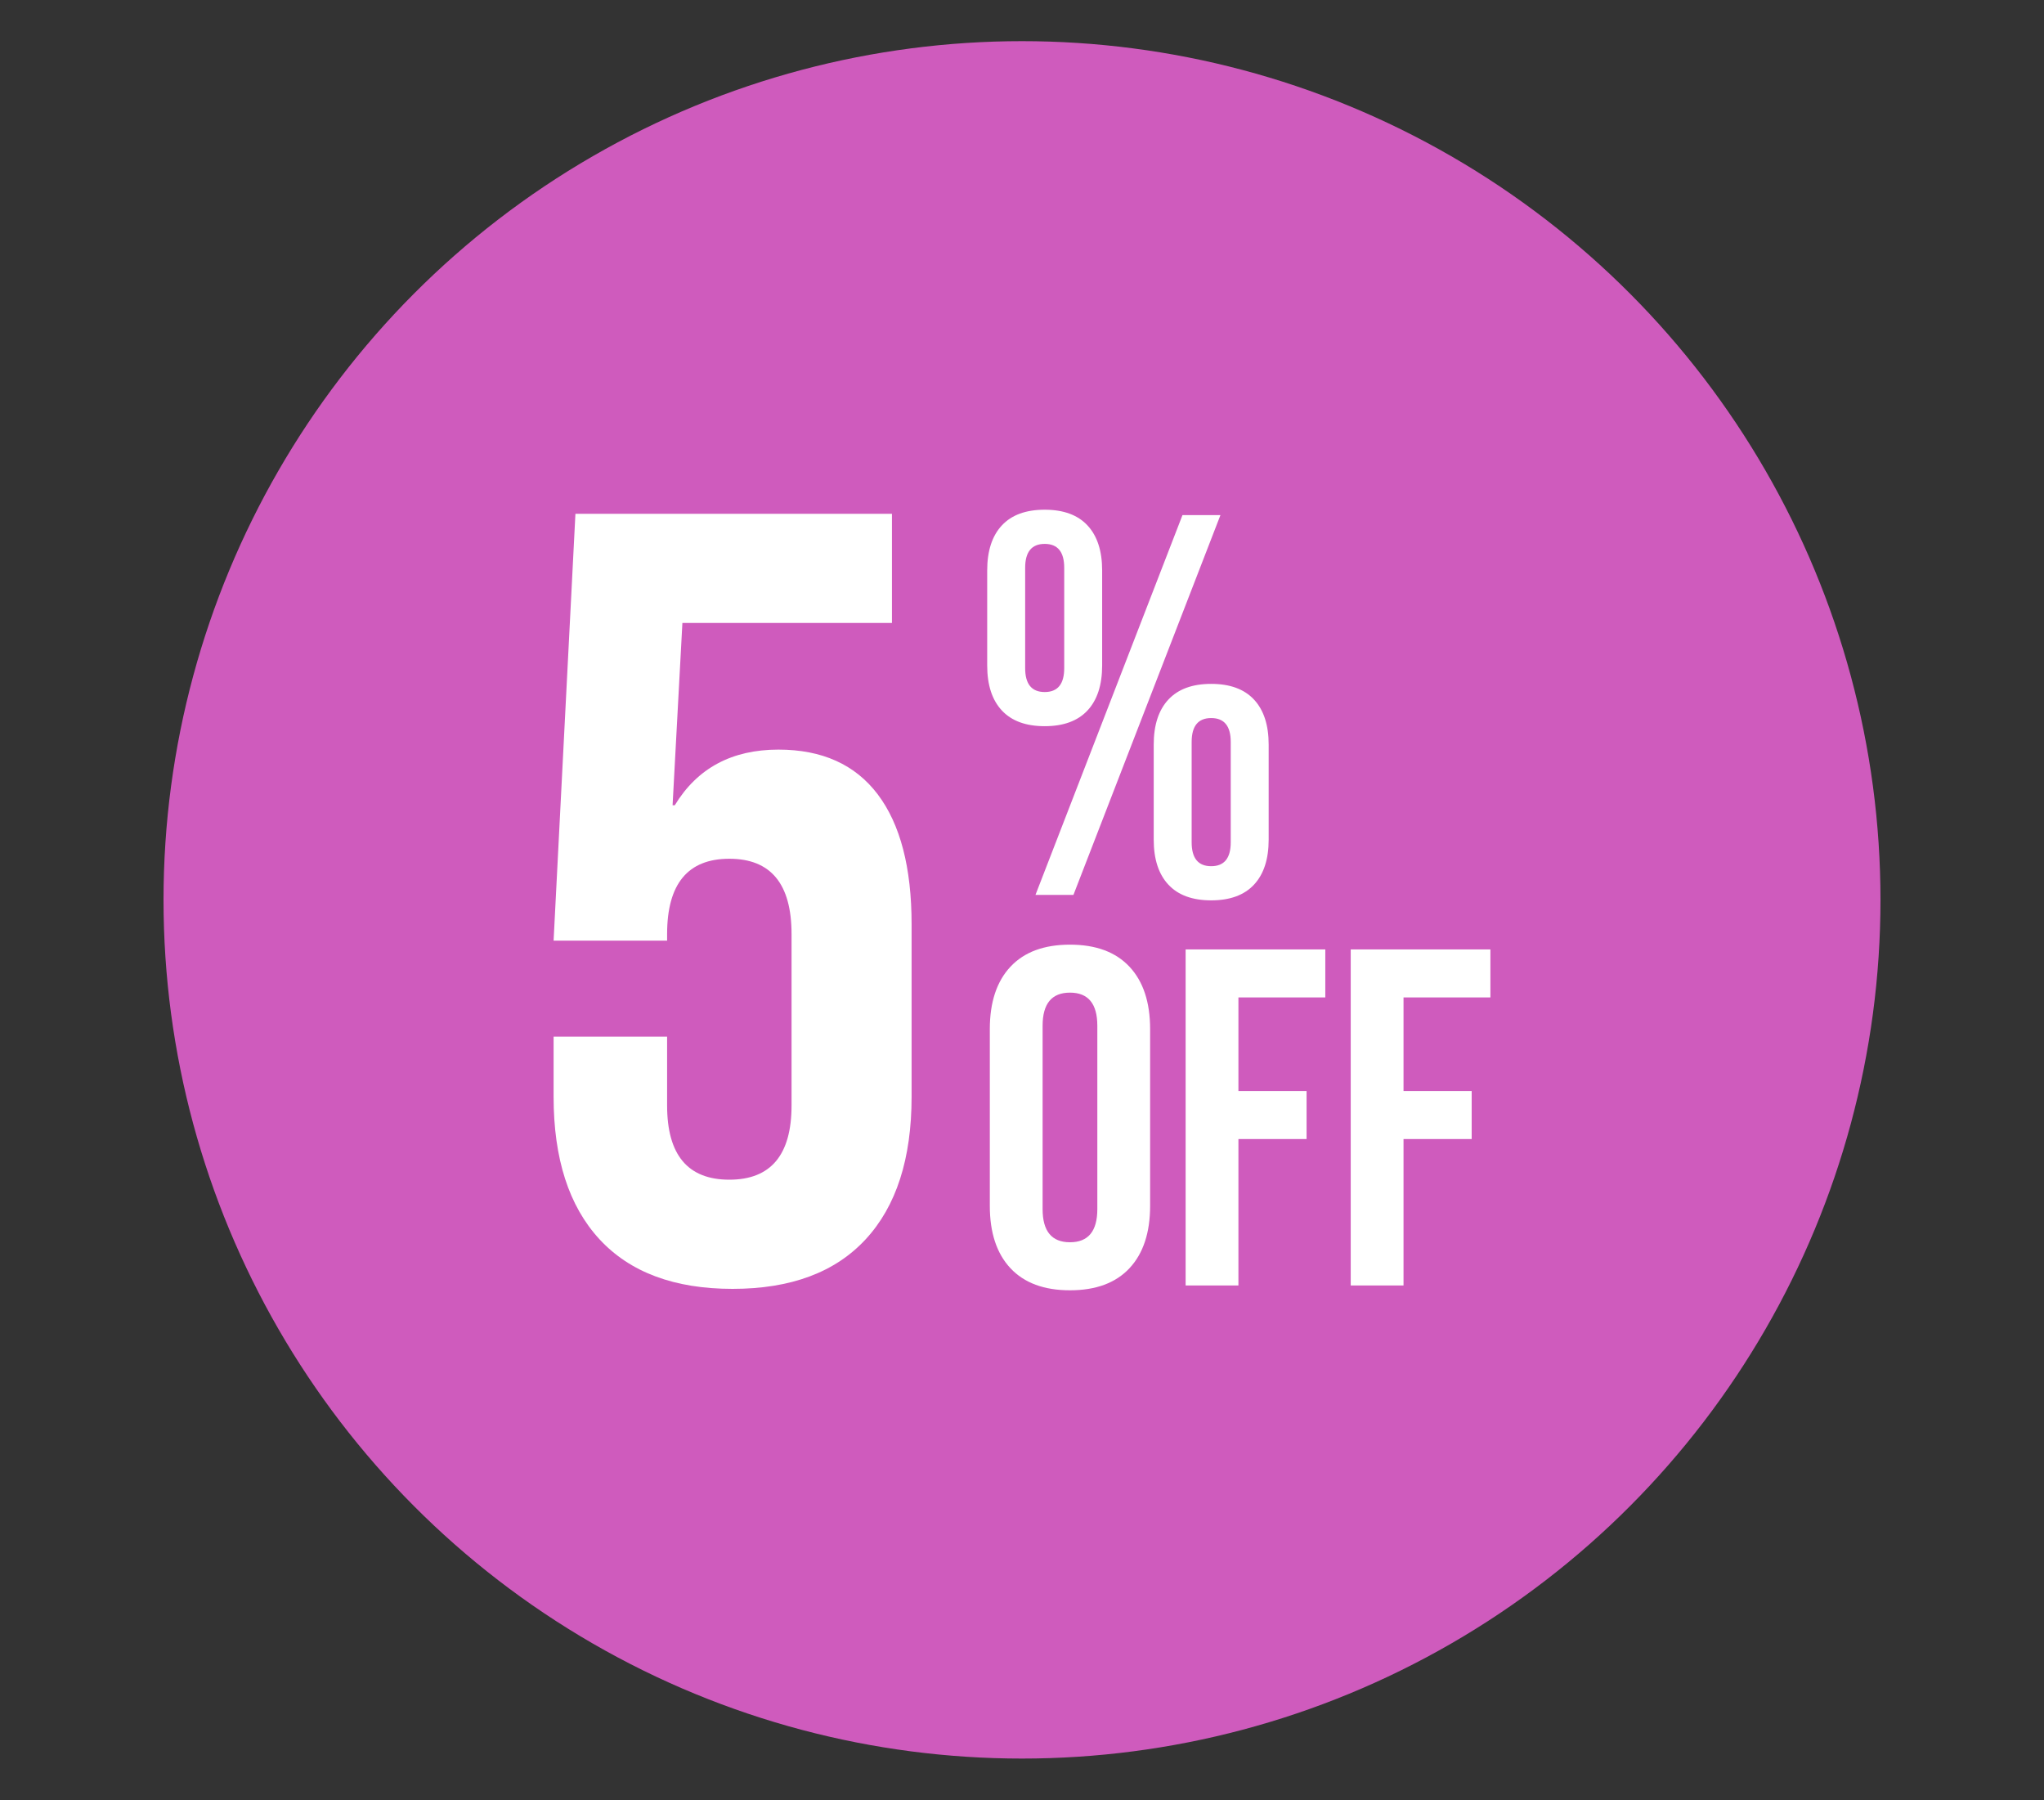
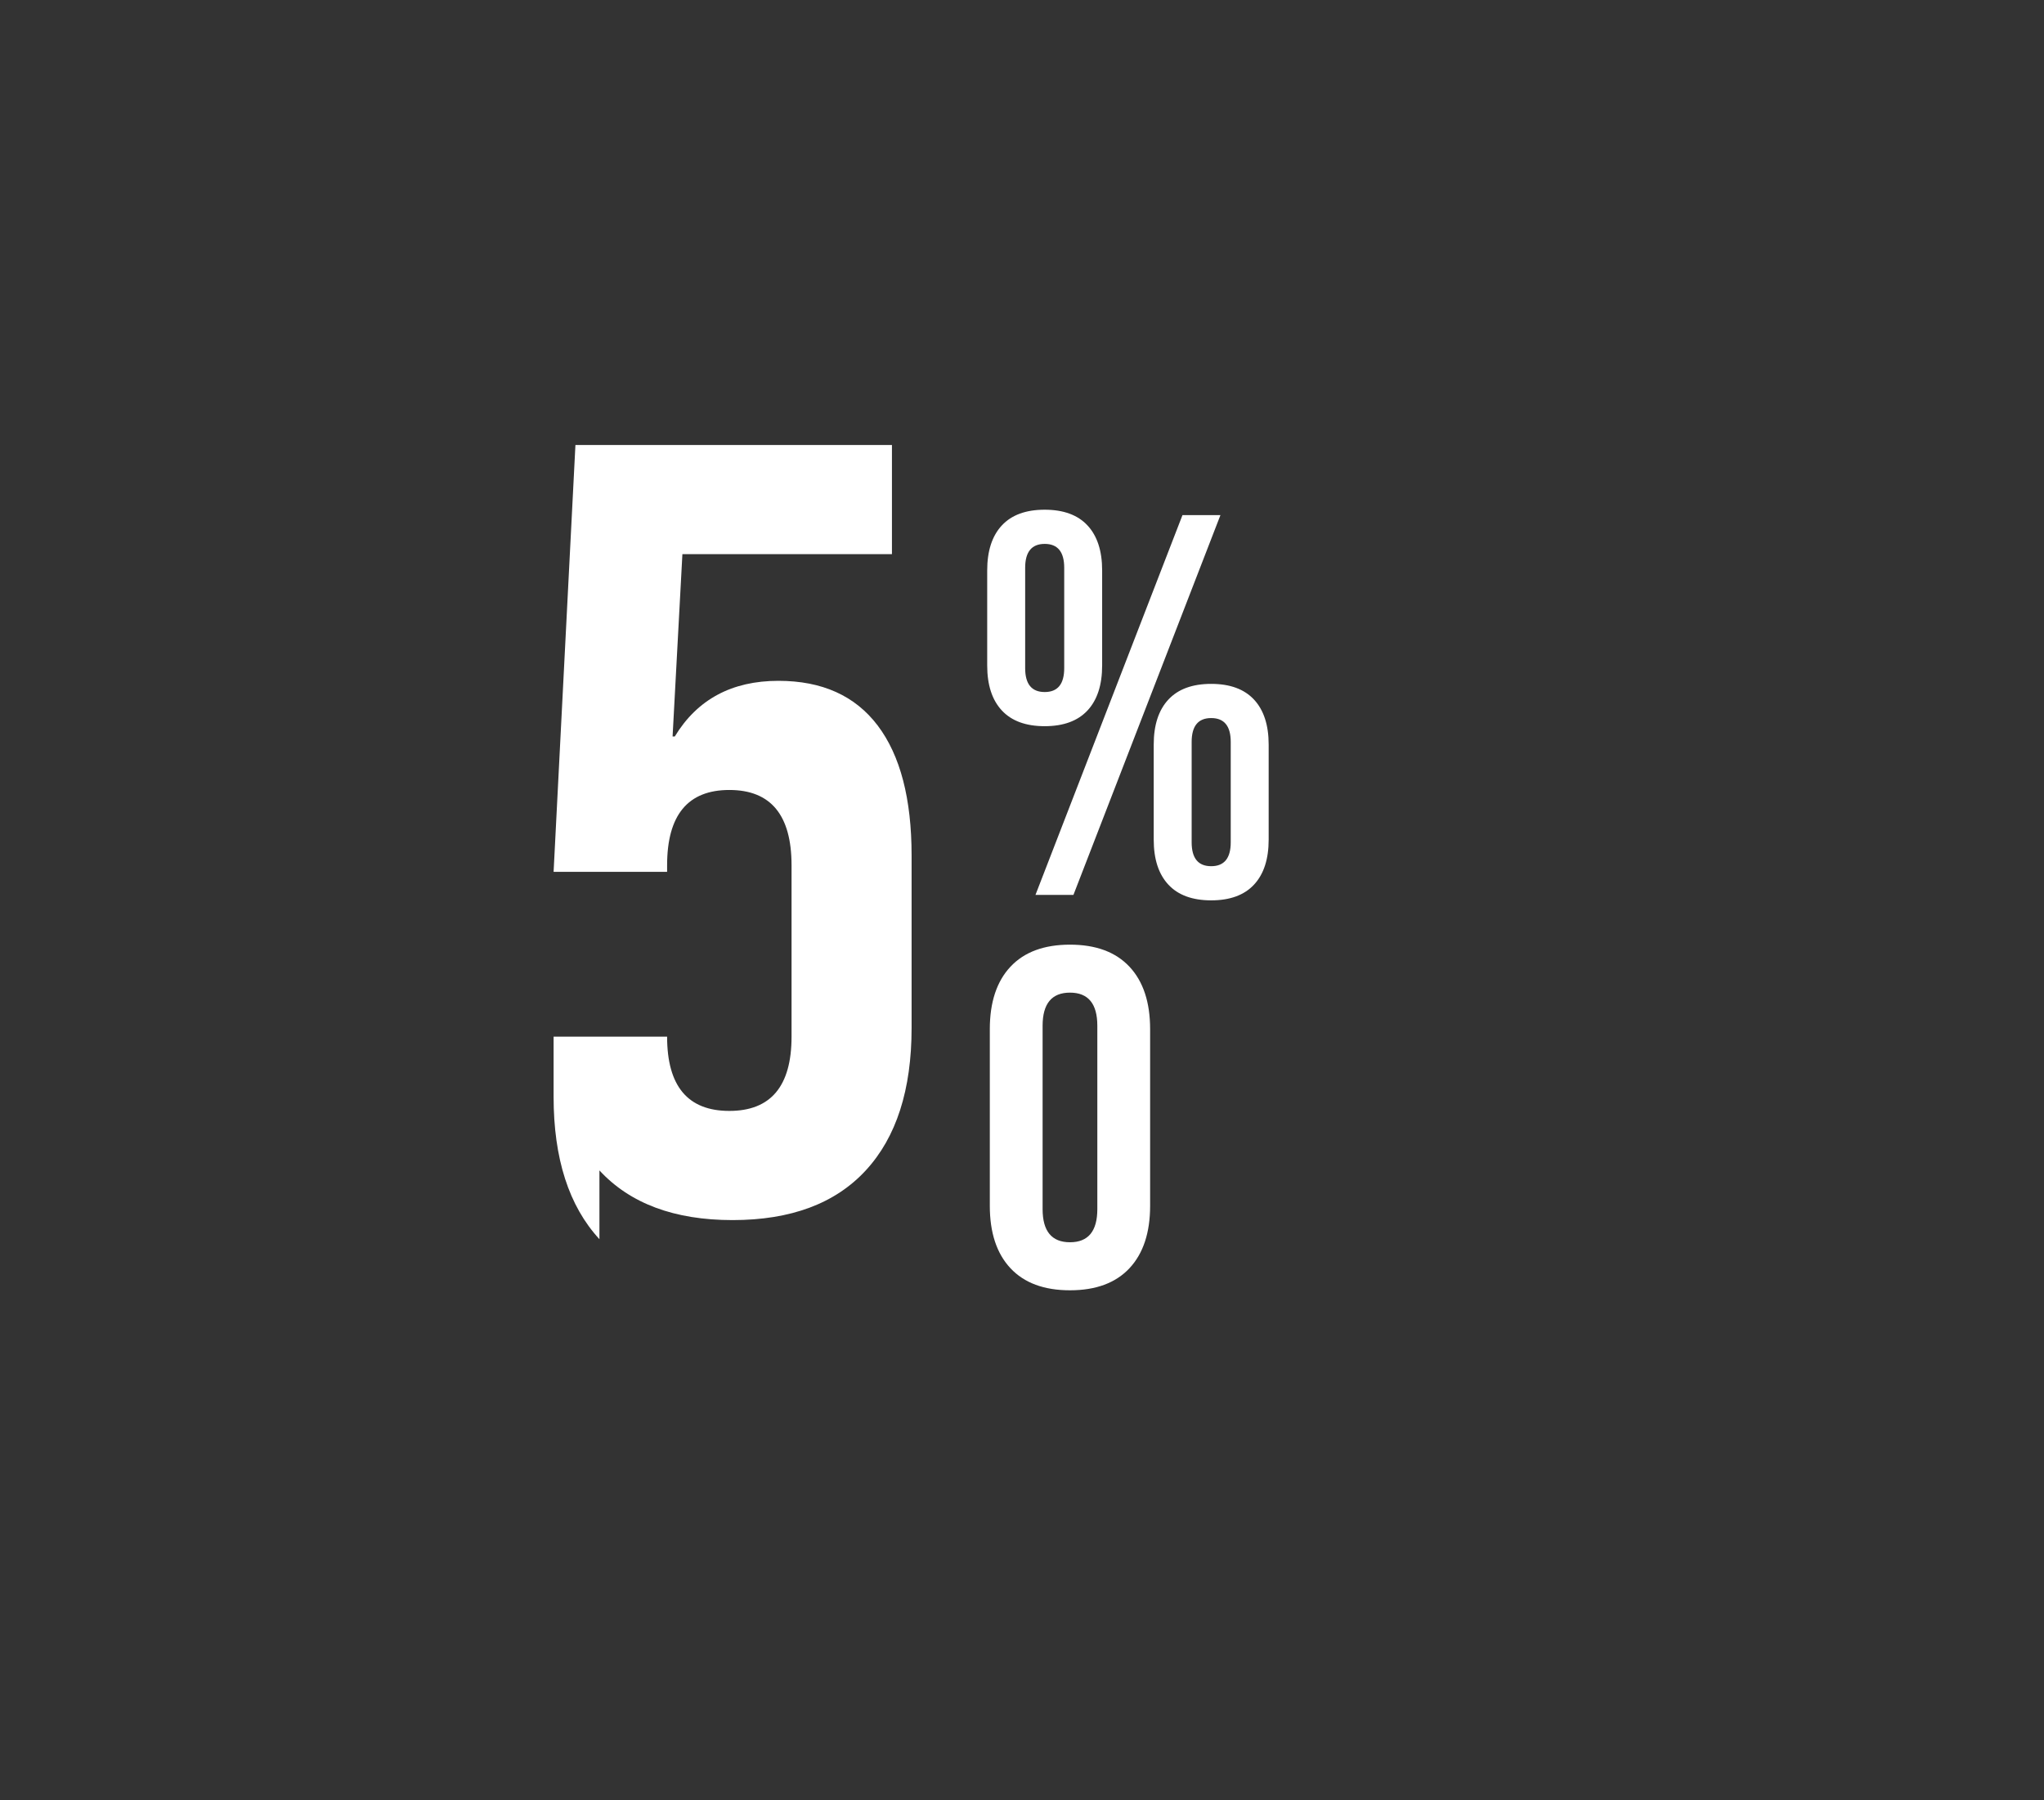
<svg xmlns="http://www.w3.org/2000/svg" id="Capa_1" data-name="Capa 1" viewBox="0 0 750 660.3">
  <rect x="0" y="0" width="750" height="660.3" fill="#333333" stroke="none" />
  <defs>
    <style>
      .cls-1 {
        fill: #fff;
      }

      .cls-2 {
        fill: #cf5bbd;
      }
    </style>
  </defs>
  <g id="Capa_11" data-name="Capa 11">
    <g id="Capa_1-2" data-name="Capa 1-2">
      <g id="Capa_1-2-2" data-name="Capa 1-2-2">
-         <circle class="cls-2" cx="375" cy="330.1" r="315" />
-       </g>
+         </g>
    </g>
  </g>
  <g>
-     <path class="cls-1" d="M219.95,454.58c-11.21-12.15-16.82-29.57-16.82-52.26v-22.03h41.65v25.23c0,18.16,7.61,27.23,22.83,27.23s22.83-9.07,22.83-27.23v-62.87c0-18.42-7.61-27.63-22.83-27.63s-22.83,9.21-22.83,27.63v2.4h-41.65l8.01-156.58h116.14v40.05h-76.89l-3.6,66.88h.8c8.27-13.62,20.96-20.42,38.04-20.42,16.02,0,28.16,5.48,36.44,16.42,8.27,10.95,12.42,26.83,12.42,47.65v63.27c0,22.7-5.61,40.12-16.82,52.26-11.21,12.15-27.5,18.22-48.86,18.22s-37.64-6.07-48.86-18.22Z" />
+     <path class="cls-1" d="M219.95,454.58c-11.21-12.15-16.82-29.57-16.82-52.26v-22.03h41.65c0,18.16,7.61,27.23,22.83,27.23s22.83-9.07,22.83-27.23v-62.87c0-18.42-7.61-27.63-22.83-27.63s-22.83,9.21-22.83,27.63v2.4h-41.65l8.01-156.58h116.14v40.05h-76.89l-3.6,66.88h.8c8.27-13.62,20.96-20.42,38.04-20.42,16.02,0,28.16,5.48,36.44,16.42,8.27,10.95,12.42,26.83,12.42,47.65v63.27c0,22.7-5.61,40.12-16.82,52.26-11.21,12.15-27.5,18.22-48.86,18.22s-37.64-6.07-48.86-18.22Z" />
    <path class="cls-1" d="M367.6,260.62c-3.58-3.85-5.37-9.35-5.37-16.52v-34.83c0-7.17,1.79-12.67,5.37-16.52,3.58-3.85,8.82-5.77,15.72-5.77s12.14,1.92,15.72,5.77c3.58,3.85,5.37,9.35,5.37,16.52v34.83c0,7.17-1.79,12.67-5.37,16.52-3.58,3.85-8.83,5.77-15.72,5.77s-12.14-1.92-15.72-5.77ZM390.49,245.1v-36.82c0-5.84-2.39-8.76-7.16-8.76s-7.17,2.92-7.17,8.76v36.82c0,5.84,2.39,8.76,7.17,8.76s7.16-2.92,7.16-8.76ZM433.88,188.97h13.93l-53.94,139.32h-13.93l53.94-139.32ZM428.7,324.51c-3.58-3.85-5.37-9.35-5.37-16.52v-34.83c0-7.17,1.79-12.67,5.37-16.52,3.58-3.85,8.82-5.77,15.72-5.77s12.14,1.92,15.72,5.77c3.58,3.85,5.37,9.35,5.37,16.52v34.83c0,7.17-1.79,12.67-5.37,16.52-3.58,3.85-8.83,5.77-15.72,5.77s-12.14-1.92-15.72-5.77ZM451.59,308.99v-36.82c0-5.84-2.39-8.76-7.17-8.76s-7.17,2.92-7.17,8.76v36.82c0,5.84,2.39,8.76,7.17,8.76s7.17-2.92,7.17-8.76Z" />
    <g>
      <path class="cls-1" d="M370.76,465.22c-5.05-5.4-7.57-13.03-7.57-22.89v-64.81c0-9.86,2.52-17.49,7.57-22.89,5.05-5.4,12.33-8.1,21.84-8.1s16.79,2.7,21.84,8.1c5.05,5.4,7.57,13.03,7.57,22.89v64.81c0,9.86-2.53,17.5-7.57,22.89-5.05,5.4-12.33,8.1-21.84,8.1s-16.79-2.7-21.84-8.1ZM402.64,443.55v-67.27c0-8.1-3.35-12.15-10.04-12.15s-10.04,4.05-10.04,12.15v67.27c0,8.1,3.35,12.15,10.04,12.15s10.04-4.05,10.04-12.15Z" />
-       <path class="cls-1" d="M435.04,348.28h51.25v17.61h-31.88v34.34h25.01v17.61h-25.01v53.71h-19.37v-123.28Z" />
-       <path class="cls-1" d="M495.62,348.28h51.25v17.61h-31.88v34.34h25.01v17.61h-25.01v53.71h-19.37v-123.28Z" />
    </g>
  </g>
</svg>